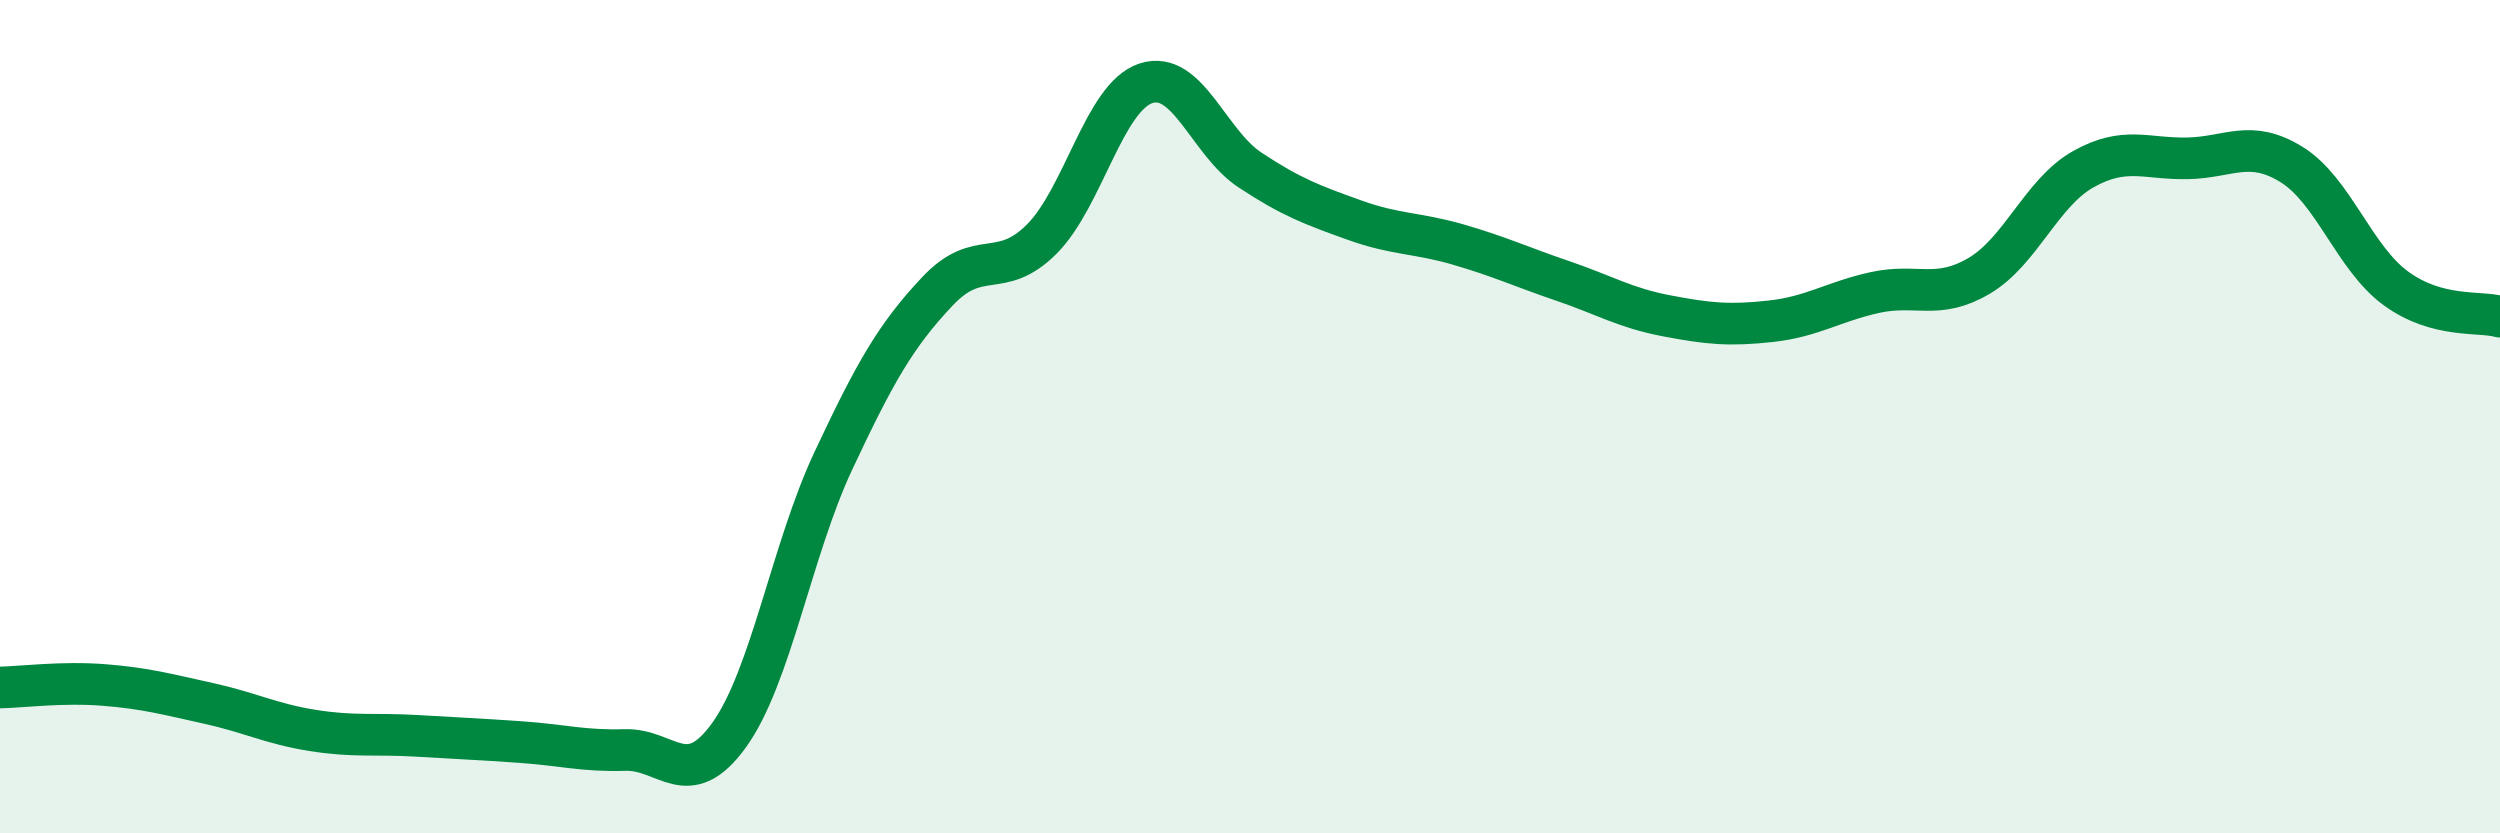
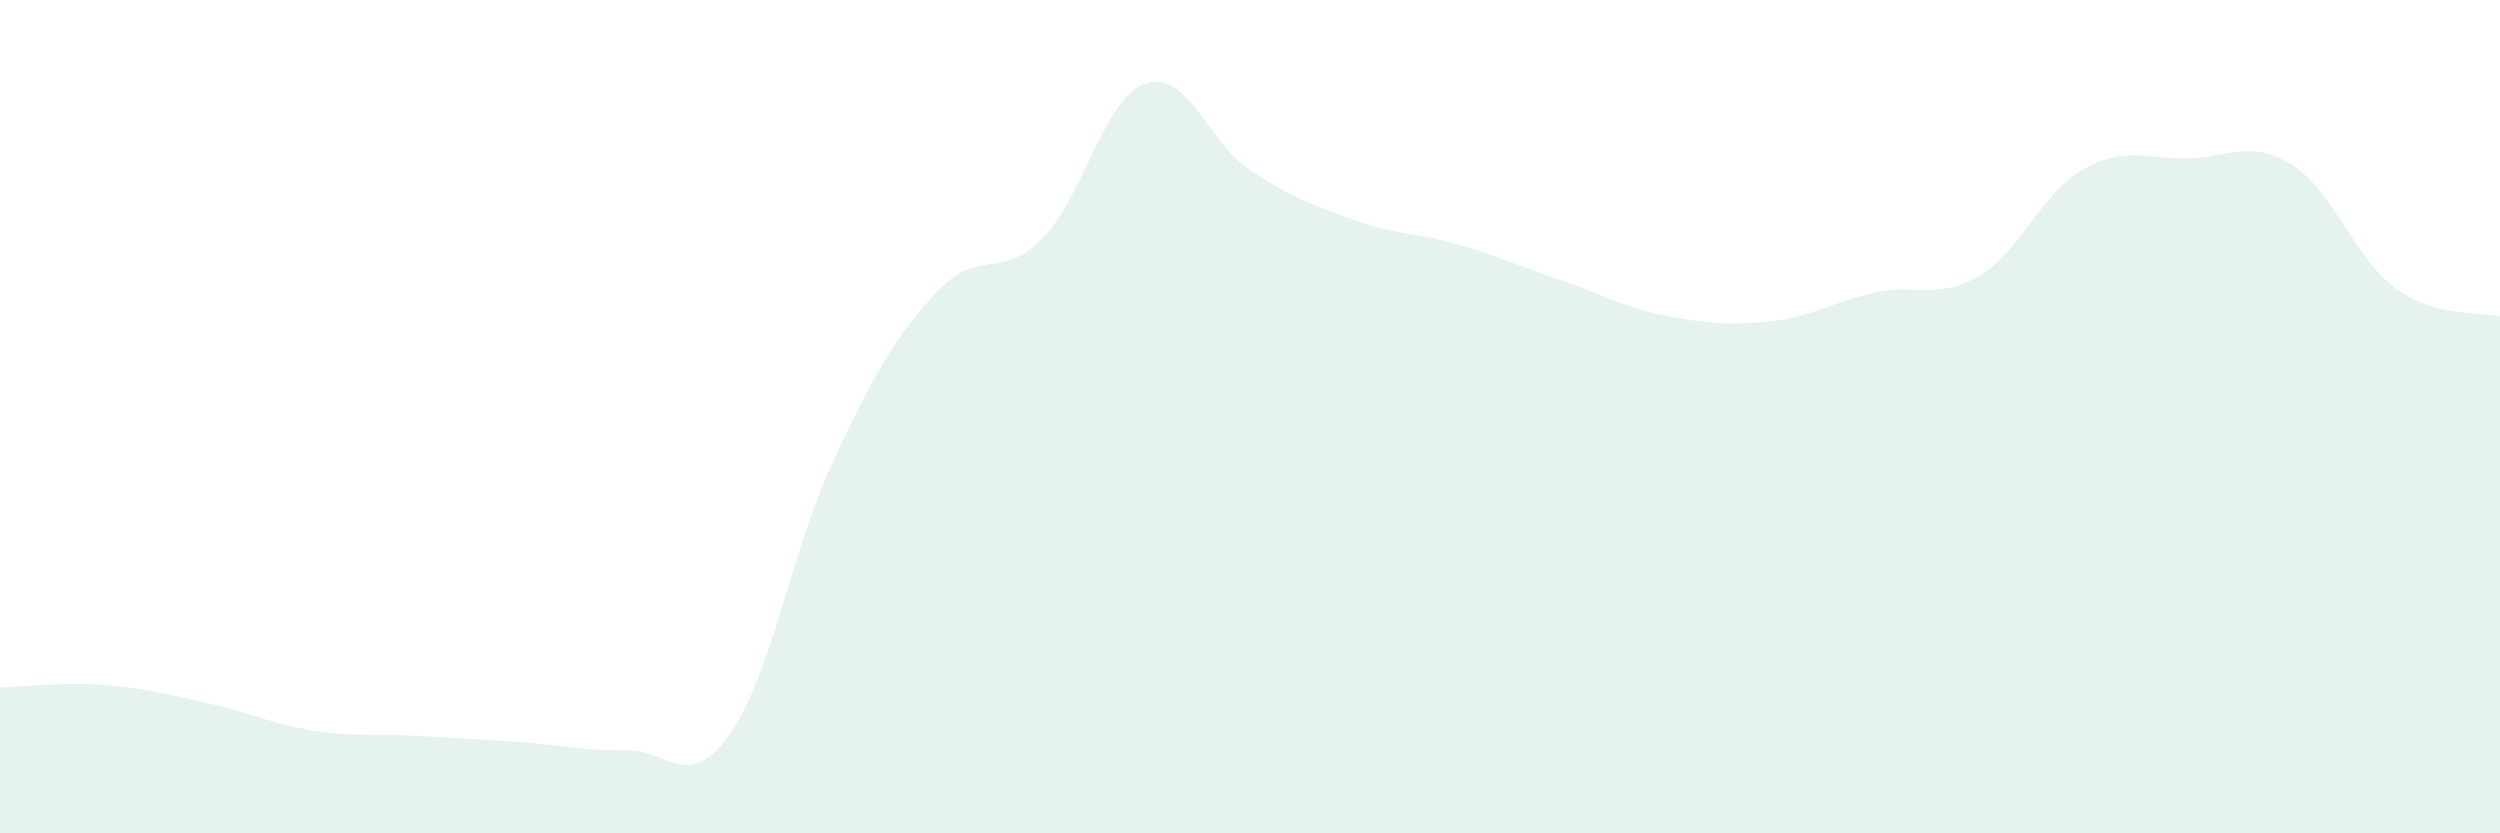
<svg xmlns="http://www.w3.org/2000/svg" width="60" height="20" viewBox="0 0 60 20">
  <path d="M 0,16.5 C 0.5,16.49 1.5,16.36 2.5,16.44 C 3.5,16.52 4,16.66 5,16.88 C 6,17.1 6.5,17.37 7.5,17.53 C 8.5,17.69 9,17.6 10,17.66 C 11,17.72 11.5,17.74 12.5,17.81 C 13.5,17.88 14,18.03 15,18 C 16,17.97 16.5,19.03 17.5,17.64 C 18.5,16.25 19,13.19 20,11.06 C 21,8.93 21.5,8.05 22.5,6.99 C 23.5,5.93 24,6.74 25,5.74 C 26,4.74 26.5,2.33 27.5,2 C 28.5,1.67 29,3.42 30,4.08 C 31,4.74 31.5,4.92 32.5,5.28 C 33.5,5.64 34,5.58 35,5.87 C 36,6.16 36.5,6.4 37.5,6.74 C 38.5,7.08 39,7.39 40,7.58 C 41,7.77 41.5,7.82 42.5,7.71 C 43.5,7.6 44,7.24 45,7.02 C 46,6.8 46.5,7.21 47.5,6.62 C 48.5,6.03 49,4.62 50,4.06 C 51,3.5 51.5,3.82 52.5,3.8 C 53.5,3.78 54,3.33 55,3.95 C 56,4.57 56.5,6.19 57.5,6.92 C 58.5,7.65 59.5,7.46 60,7.6L60 20L0 20Z" fill="#008740" opacity="0.1" stroke-linecap="round" stroke-linejoin="round" />
-   <path d="M 0,16.5 C 0.5,16.49 1.5,16.36 2.5,16.44 C 3.5,16.52 4,16.66 5,16.88 C 6,17.1 6.5,17.37 7.5,17.53 C 8.5,17.69 9,17.6 10,17.66 C 11,17.72 11.5,17.74 12.5,17.81 C 13.5,17.88 14,18.03 15,18 C 16,17.97 16.5,19.03 17.5,17.64 C 18.5,16.25 19,13.19 20,11.06 C 21,8.93 21.5,8.05 22.5,6.99 C 23.5,5.93 24,6.74 25,5.74 C 26,4.74 26.5,2.33 27.5,2 C 28.5,1.67 29,3.42 30,4.08 C 31,4.74 31.5,4.92 32.5,5.28 C 33.5,5.64 34,5.58 35,5.87 C 36,6.16 36.5,6.4 37.5,6.74 C 38.5,7.08 39,7.39 40,7.58 C 41,7.77 41.5,7.82 42.5,7.71 C 43.5,7.6 44,7.24 45,7.02 C 46,6.8 46.5,7.21 47.5,6.62 C 48.5,6.03 49,4.62 50,4.06 C 51,3.5 51.5,3.82 52.5,3.8 C 53.5,3.78 54,3.33 55,3.95 C 56,4.57 56.5,6.19 57.5,6.92 C 58.5,7.65 59.5,7.46 60,7.6" stroke="#008740" stroke-width="1" fill="none" stroke-linecap="round" stroke-linejoin="round" />
</svg>